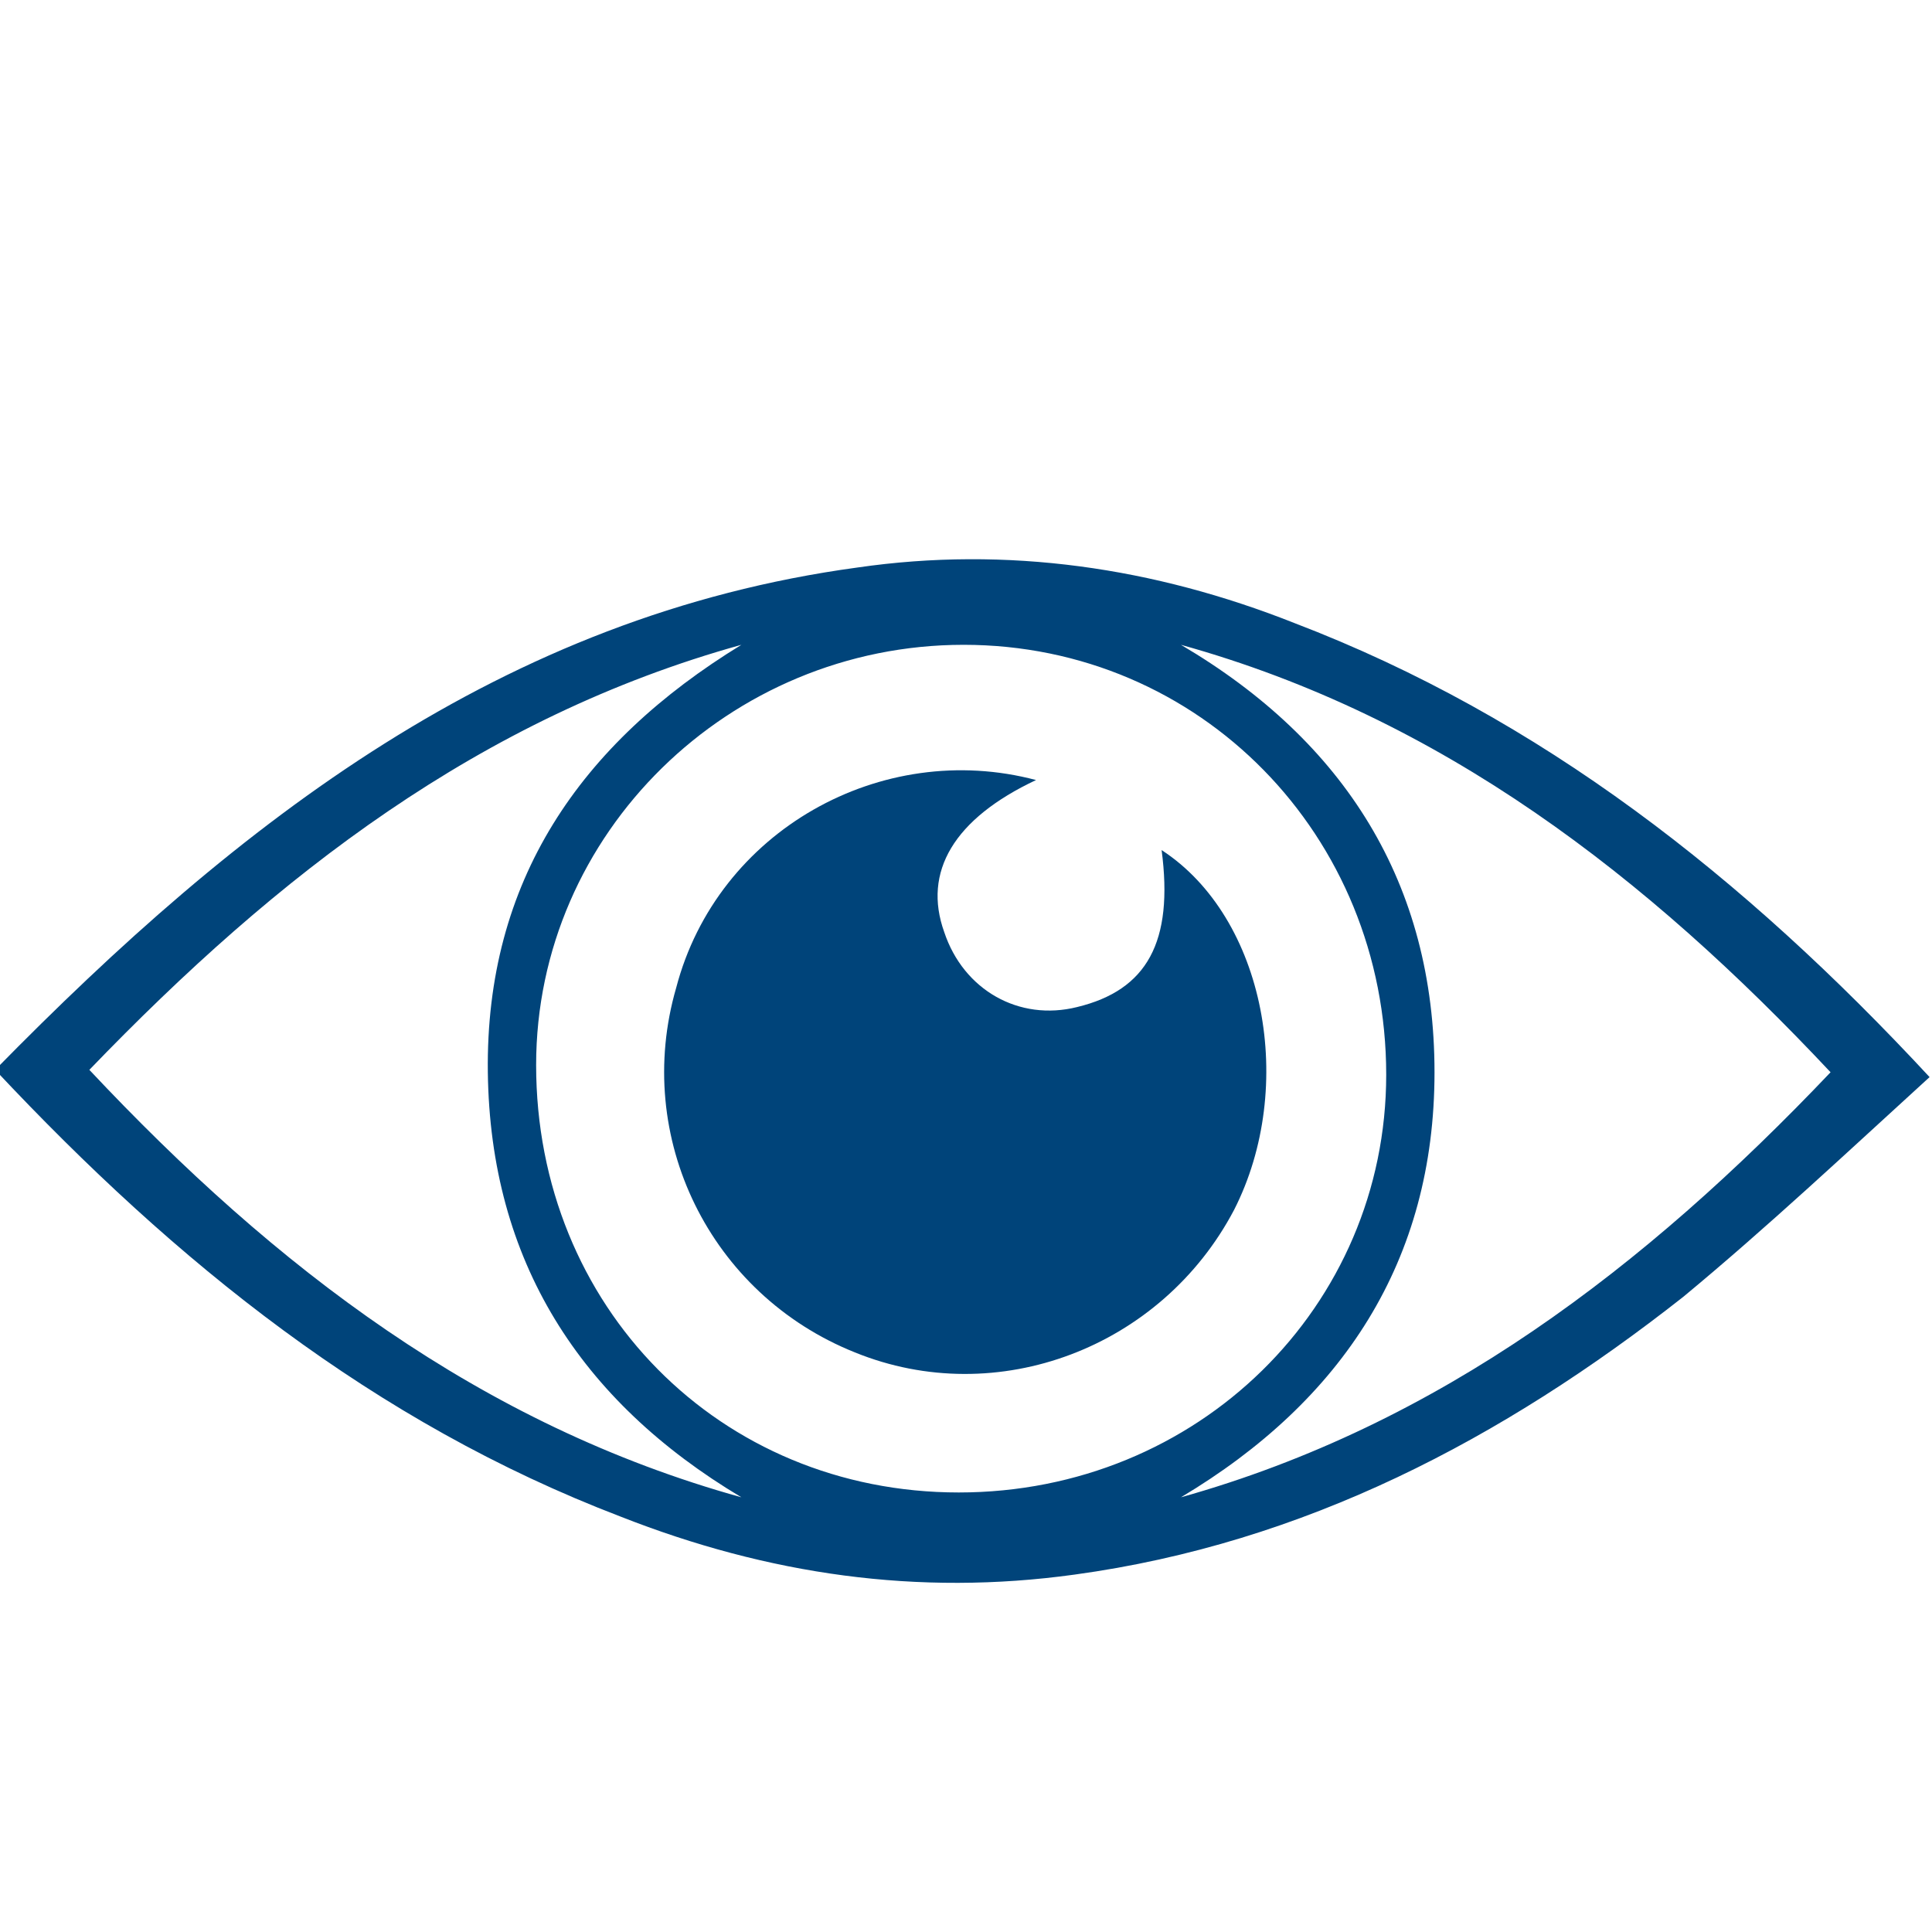
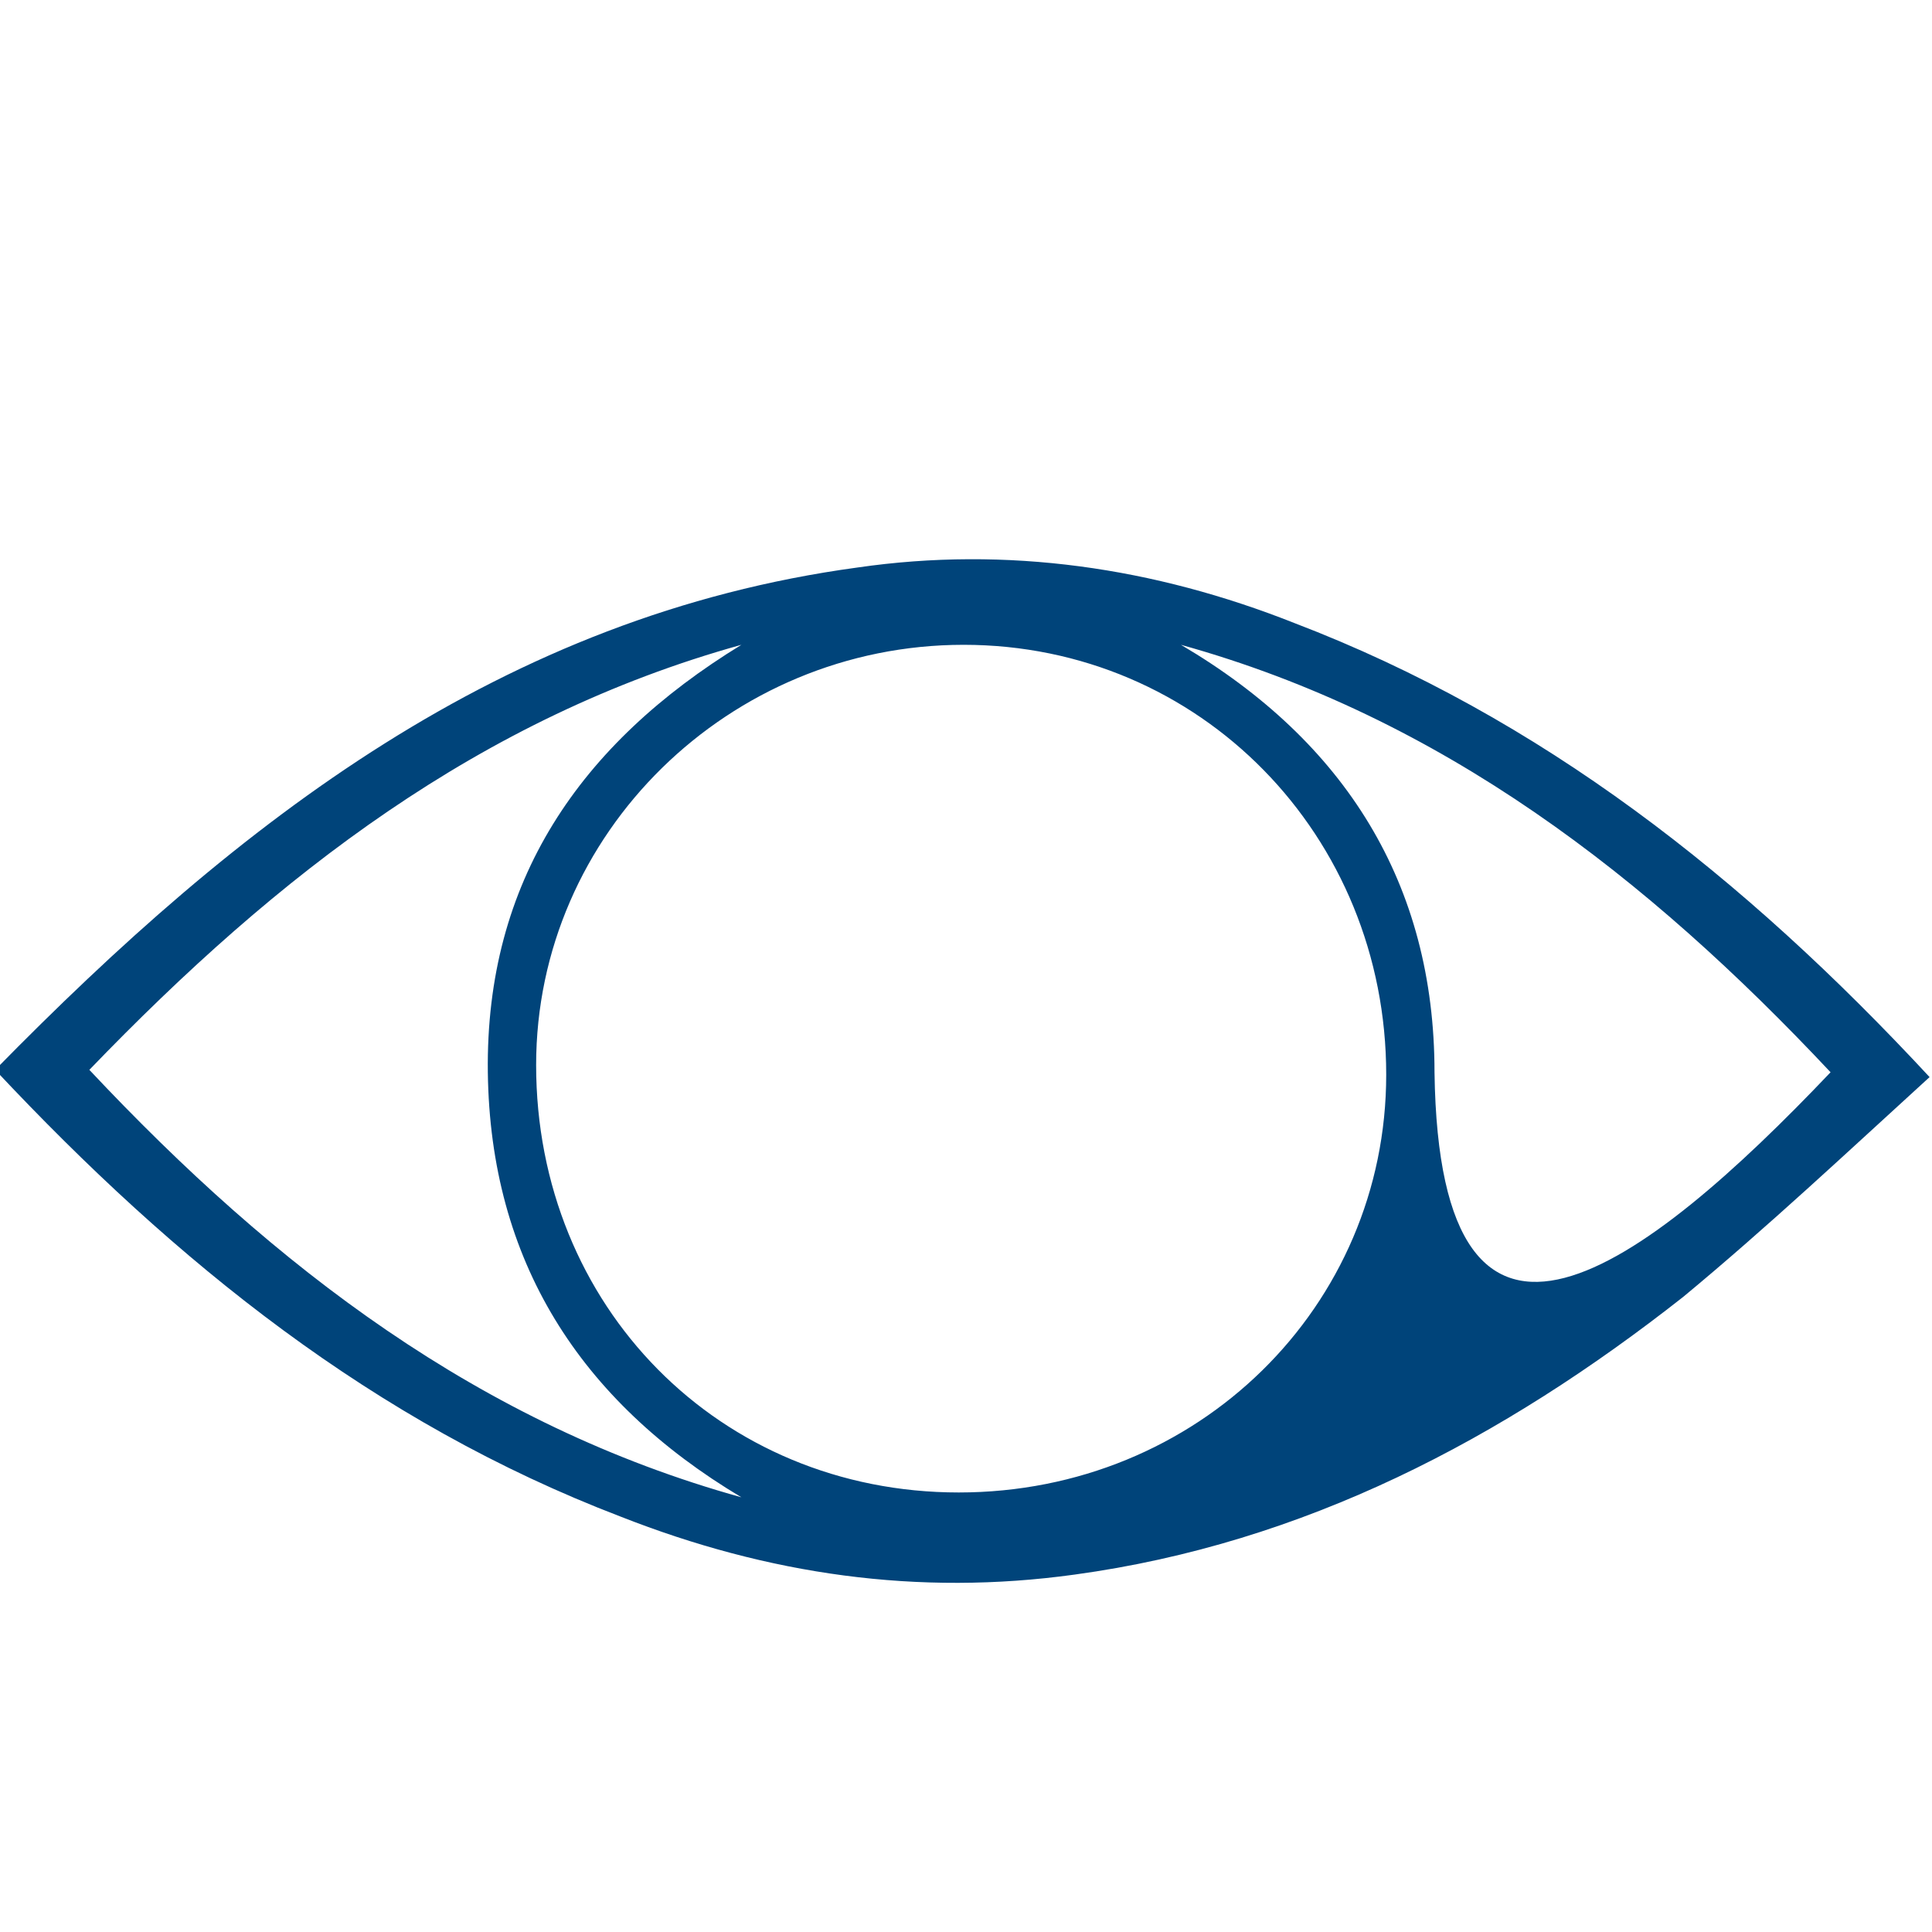
<svg xmlns="http://www.w3.org/2000/svg" id="Ebene_1" x="0px" y="0px" viewBox="0 0 80 80" style="enable-background:new 0 0 80 80;" xml:space="preserve">
  <style type="text/css">
	.st0{fill:#00447A;}
	.st1{fill-rule:evenodd;clip-rule:evenodd;fill:#00447A;}
</style>
-   <path class="st0" d="M-0.2,44.3C9.9,34,20.8,25.5,35.5,23.5c6.2-0.9,12.3,0,18.1,2.3c10.2,3.9,18.6,10.5,26.3,18.8  c-3.4,3.1-6.7,6.2-10.2,9.1C62.2,59.6,54,63.9,44.5,65.2c-6.5,0.9-12.7,0-18.8-2.4C15.5,58.9,7.3,52.3-0.2,44.3z M39.7,61.8  c9.9,0,17.7-7.7,17.7-17.3c0-9.9-7.7-17.8-17.5-17.8c-9.7,0-17.7,7.8-17.7,17.4C22.2,54.1,29.8,61.8,39.7,61.8z M3.7,44.3  C11.4,52.5,19.9,59,30.7,62c-6.7-4-10.4-9.8-10.5-17.6c-0.1-7.9,3.8-13.6,10.5-17.7C19.9,29.7,11.5,36.2,3.7,44.3z M75.8,44.4  c-7.6-8.1-16.1-14.7-26.9-17.7c6.8,4,10.5,9.9,10.5,17.7c0,7.8-3.8,13.6-10.5,17.6C59.6,59,68.1,52.5,75.8,44.4z" />
-   <path class="st0" d="M42.9,32.3c-3.4,1.6-4.7,3.8-3.8,6.3c0.8,2.4,3.1,3.7,5.5,3.1c2.9-0.7,4-2.7,3.5-6.5c4.3,2.8,5.6,9.8,3,14.9  c-3,5.7-9.8,8.3-15.7,5.9c-6-2.4-9.2-8.9-7.4-15.1C29.7,34.4,36.5,30.6,42.9,32.3z" />
+   <path class="st0" d="M-0.2,44.3C9.9,34,20.8,25.5,35.5,23.5c6.2-0.9,12.3,0,18.1,2.3c10.2,3.9,18.6,10.5,26.3,18.8  c-3.4,3.1-6.7,6.2-10.2,9.1C62.2,59.6,54,63.9,44.5,65.2c-6.5,0.9-12.7,0-18.8-2.4C15.5,58.9,7.3,52.3-0.2,44.3z M39.7,61.8  c9.9,0,17.7-7.7,17.7-17.3c0-9.9-7.7-17.8-17.5-17.8c-9.7,0-17.7,7.8-17.7,17.4C22.2,54.1,29.8,61.8,39.7,61.8z M3.7,44.3  C11.4,52.5,19.9,59,30.7,62c-6.7-4-10.4-9.8-10.5-17.6c-0.1-7.9,3.8-13.6,10.5-17.7C19.9,29.7,11.5,36.2,3.7,44.3z M75.8,44.4  c-7.6-8.1-16.1-14.7-26.9-17.7c6.8,4,10.5,9.9,10.5,17.7C59.6,59,68.1,52.5,75.8,44.4z" />
</svg>